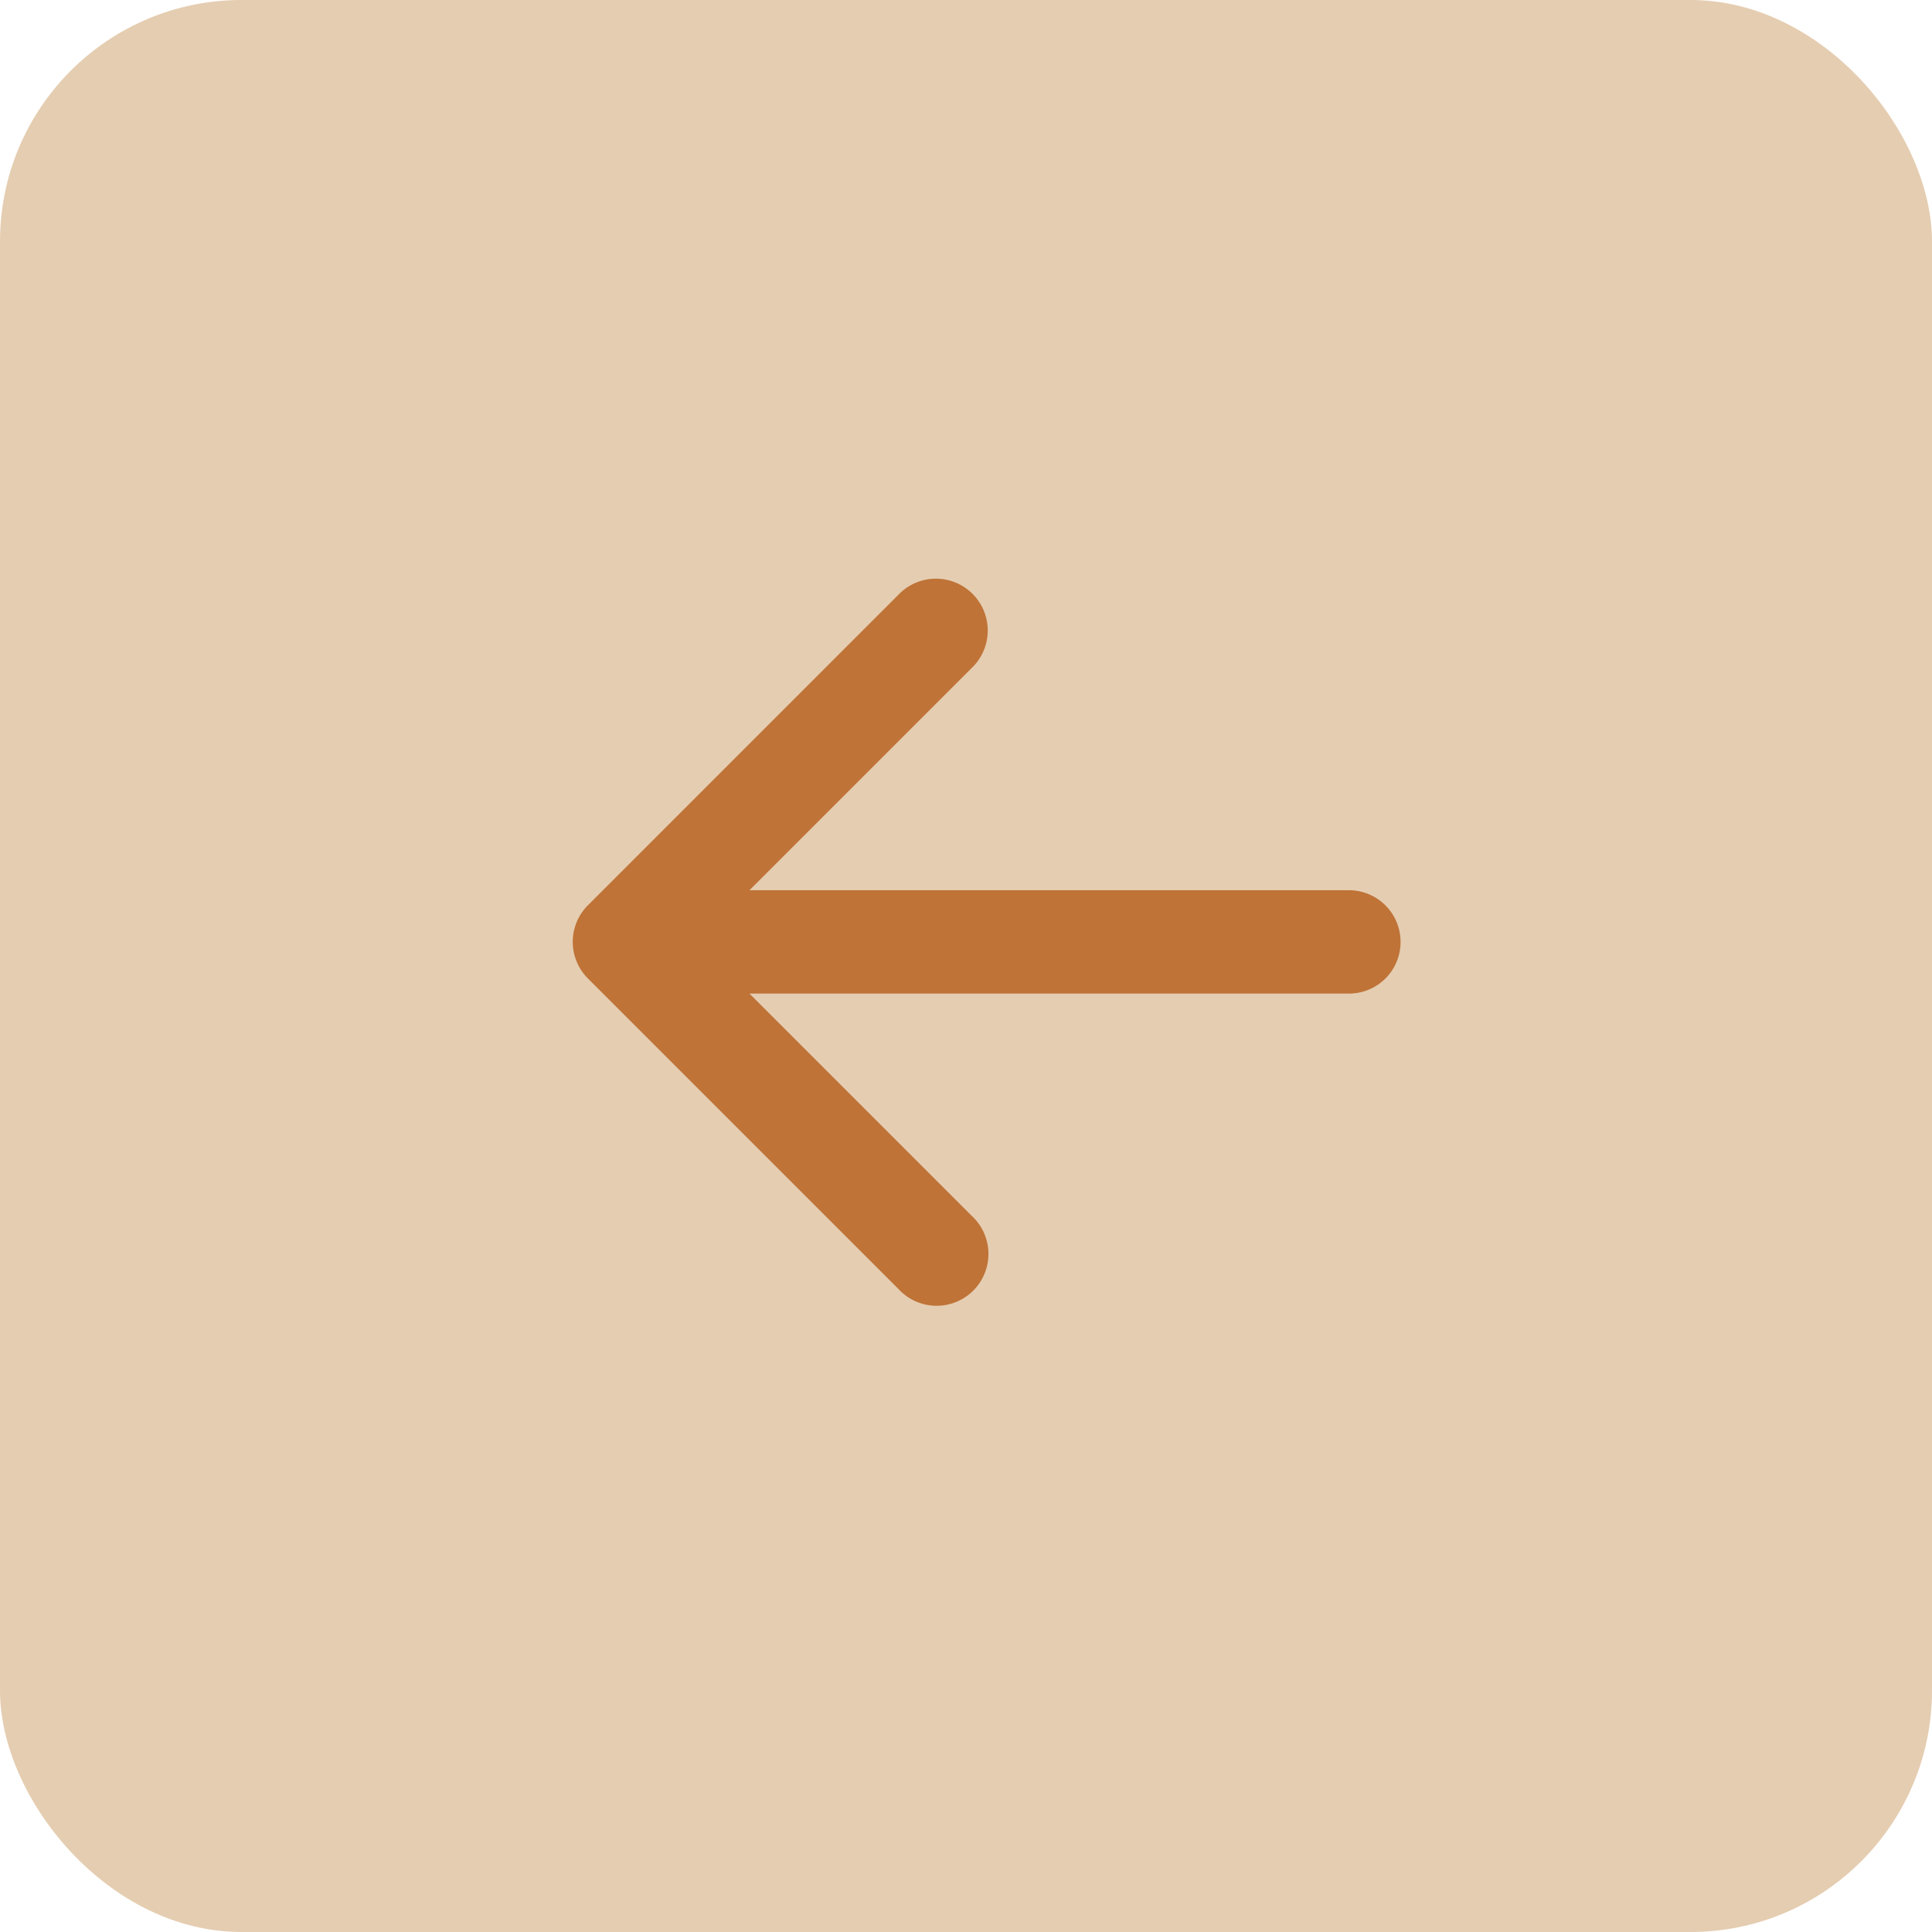
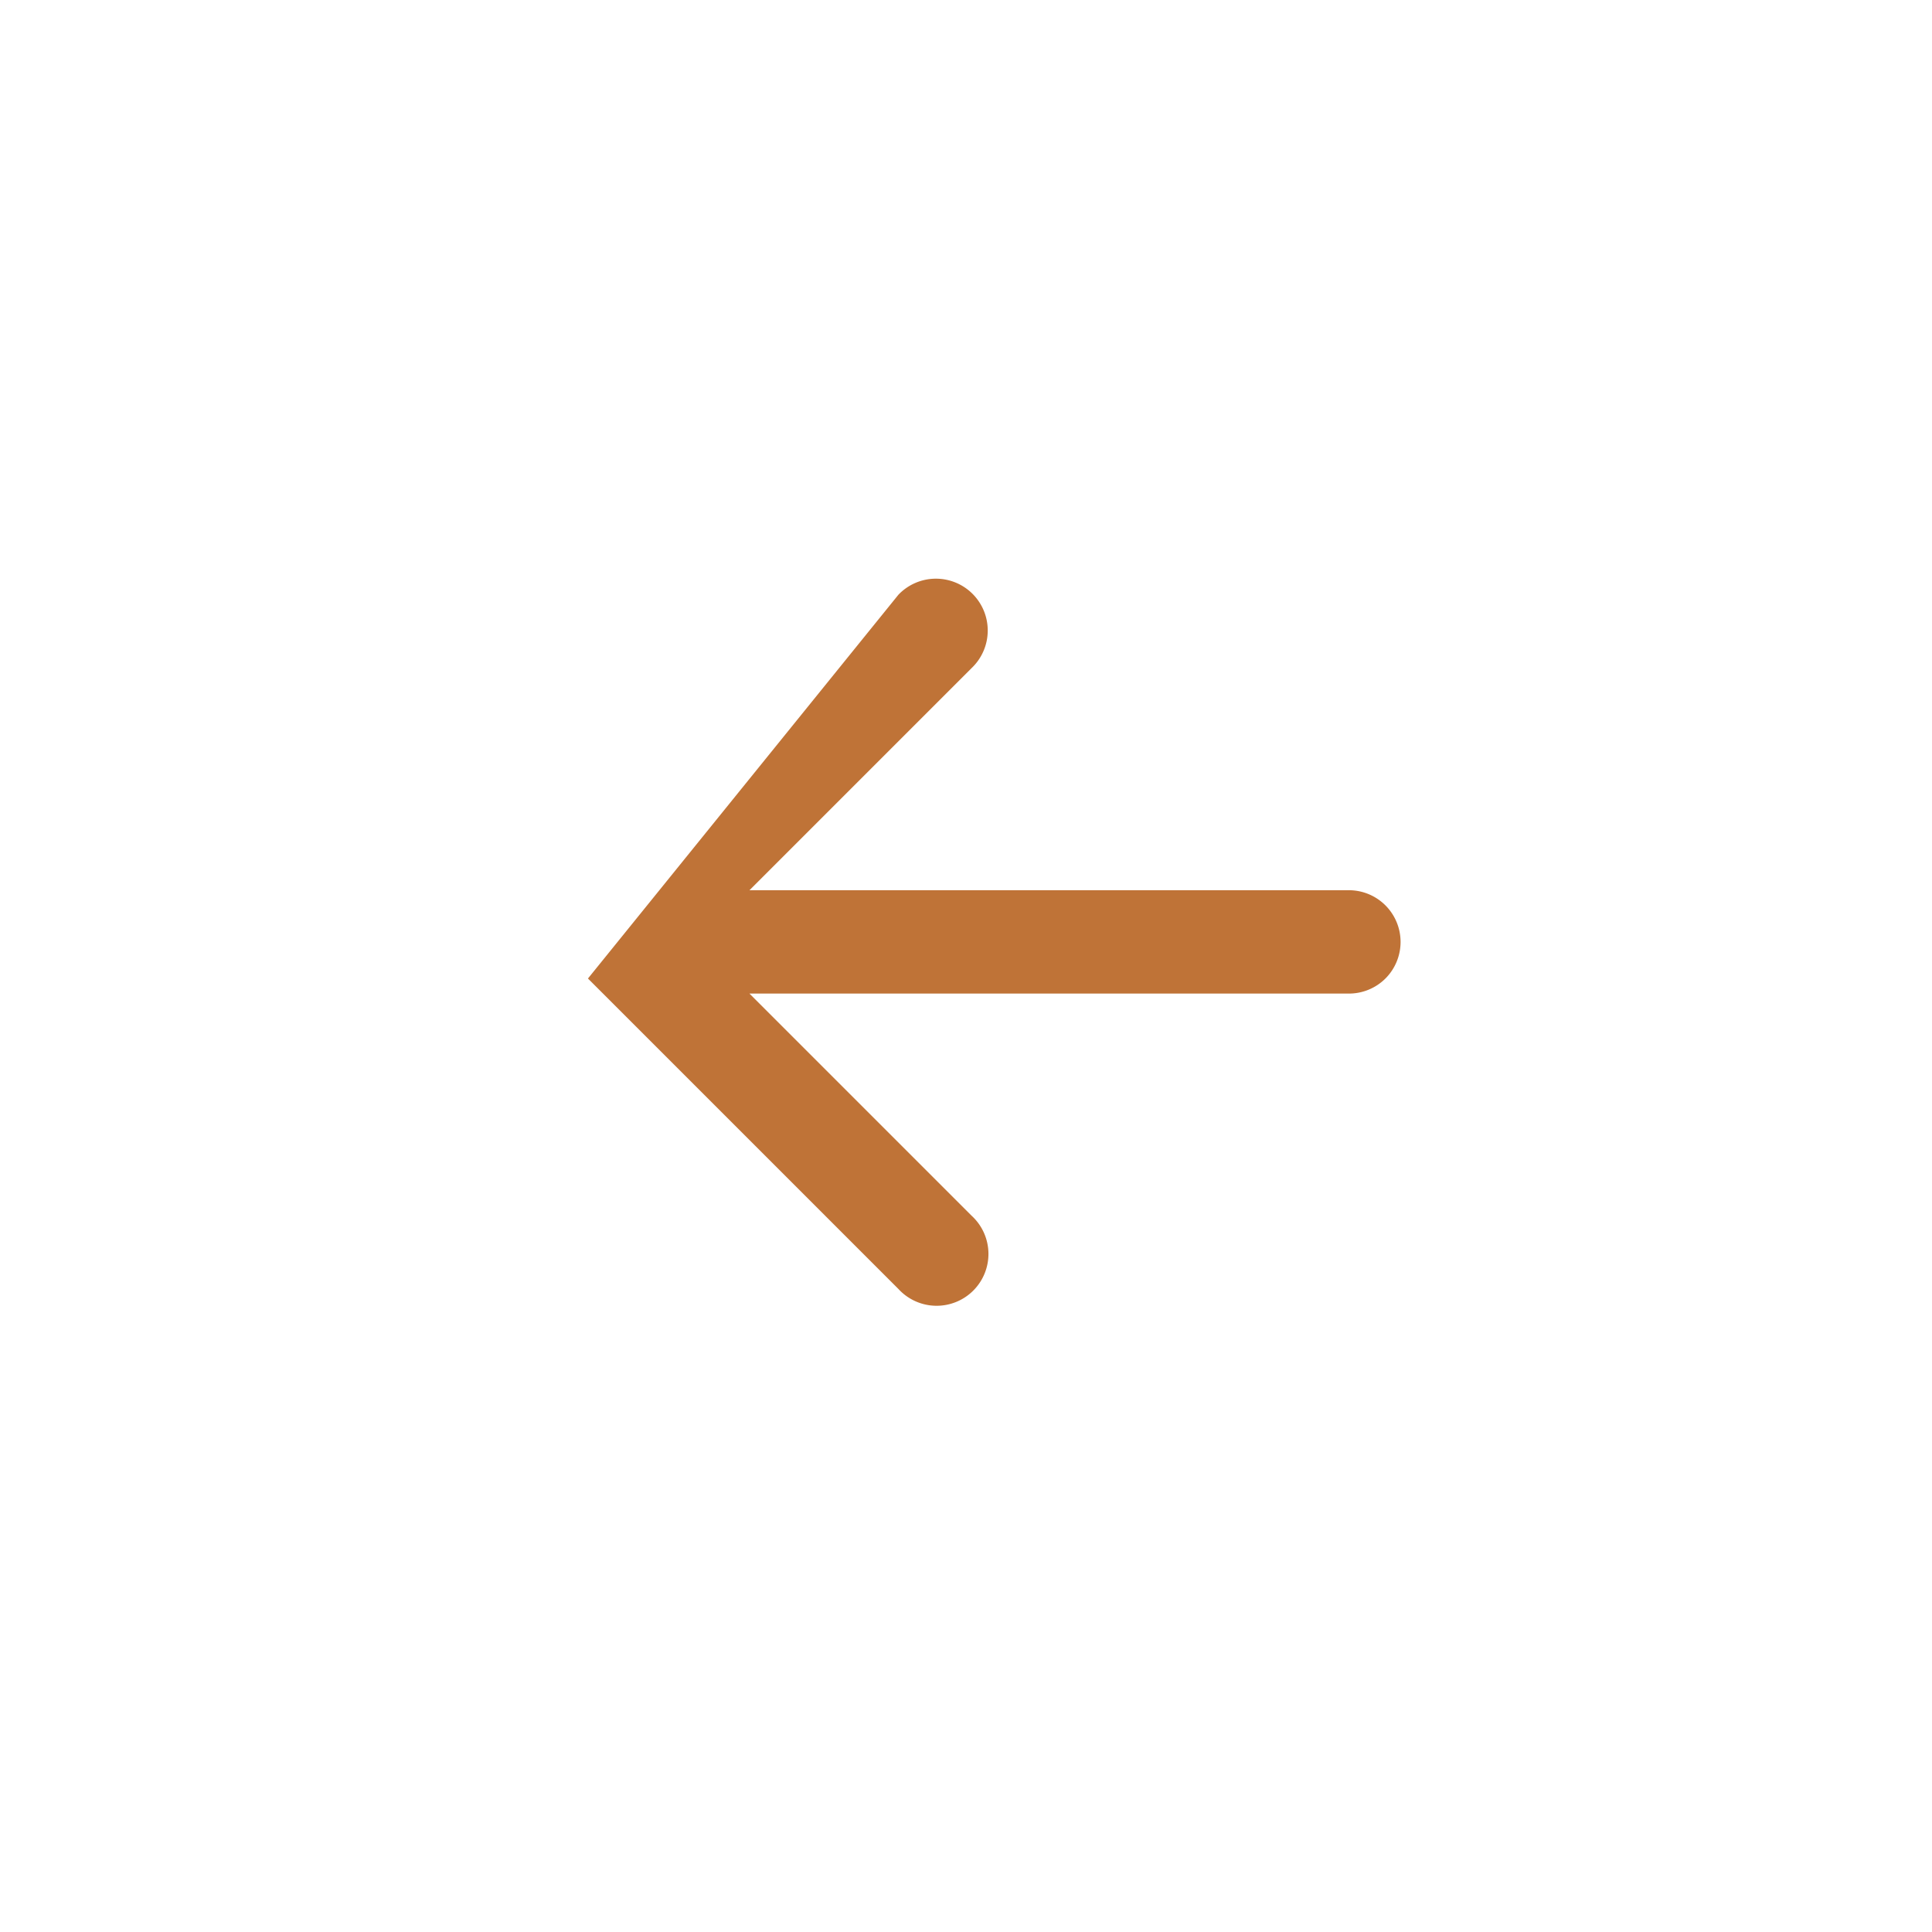
<svg xmlns="http://www.w3.org/2000/svg" width="40" height="40" viewBox="0 0 40 40">
  <g id="arrowL" transform="translate(0 0)">
-     <rect id="Rectangle_159" data-name="Rectangle 159" width="40" height="40" rx="5" transform="translate(40 40) rotate(180)" fill="#e5cdb1" />
-     <path id="Vector" d="M.314,6.743a1.071,1.071,0,0,1,.757-.314H13.483l-4.6-4.6A1.073,1.073,0,1,1,10.4.314l6.427,6.427a1.071,1.071,0,0,1,0,1.517L10.4,14.686a1.073,1.073,0,1,1-1.517-1.517l4.6-4.6H1.071A1.071,1.071,0,0,1,.314,6.743Z" transform="translate(29 27) rotate(180)" fill="#bf7337" />
+     <path id="Vector" d="M.314,6.743a1.071,1.071,0,0,1,.757-.314H13.483l-4.6-4.6A1.073,1.073,0,1,1,10.4.314l6.427,6.427L10.4,14.686a1.073,1.073,0,1,1-1.517-1.517l4.6-4.6H1.071A1.071,1.071,0,0,1,.314,6.743Z" transform="translate(29 27) rotate(180)" fill="#bf7337" />
  </g>
</svg>